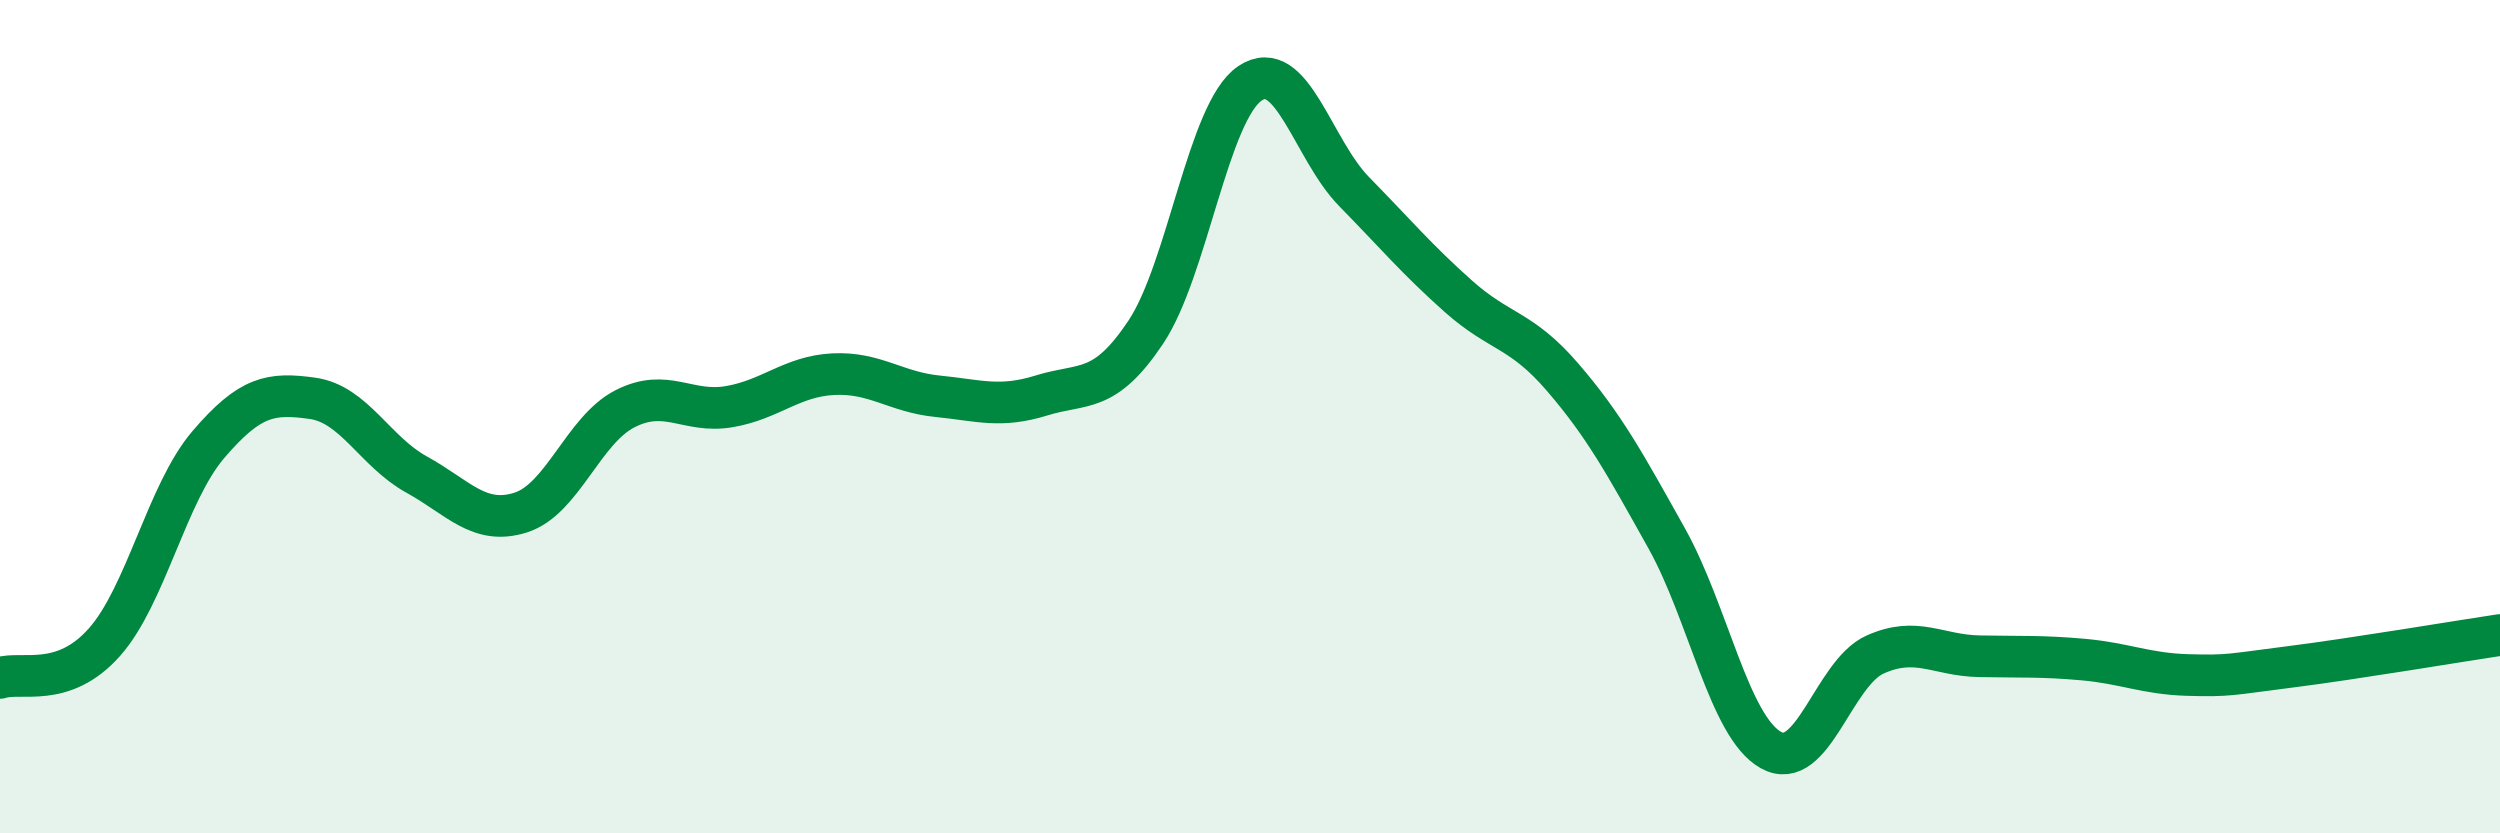
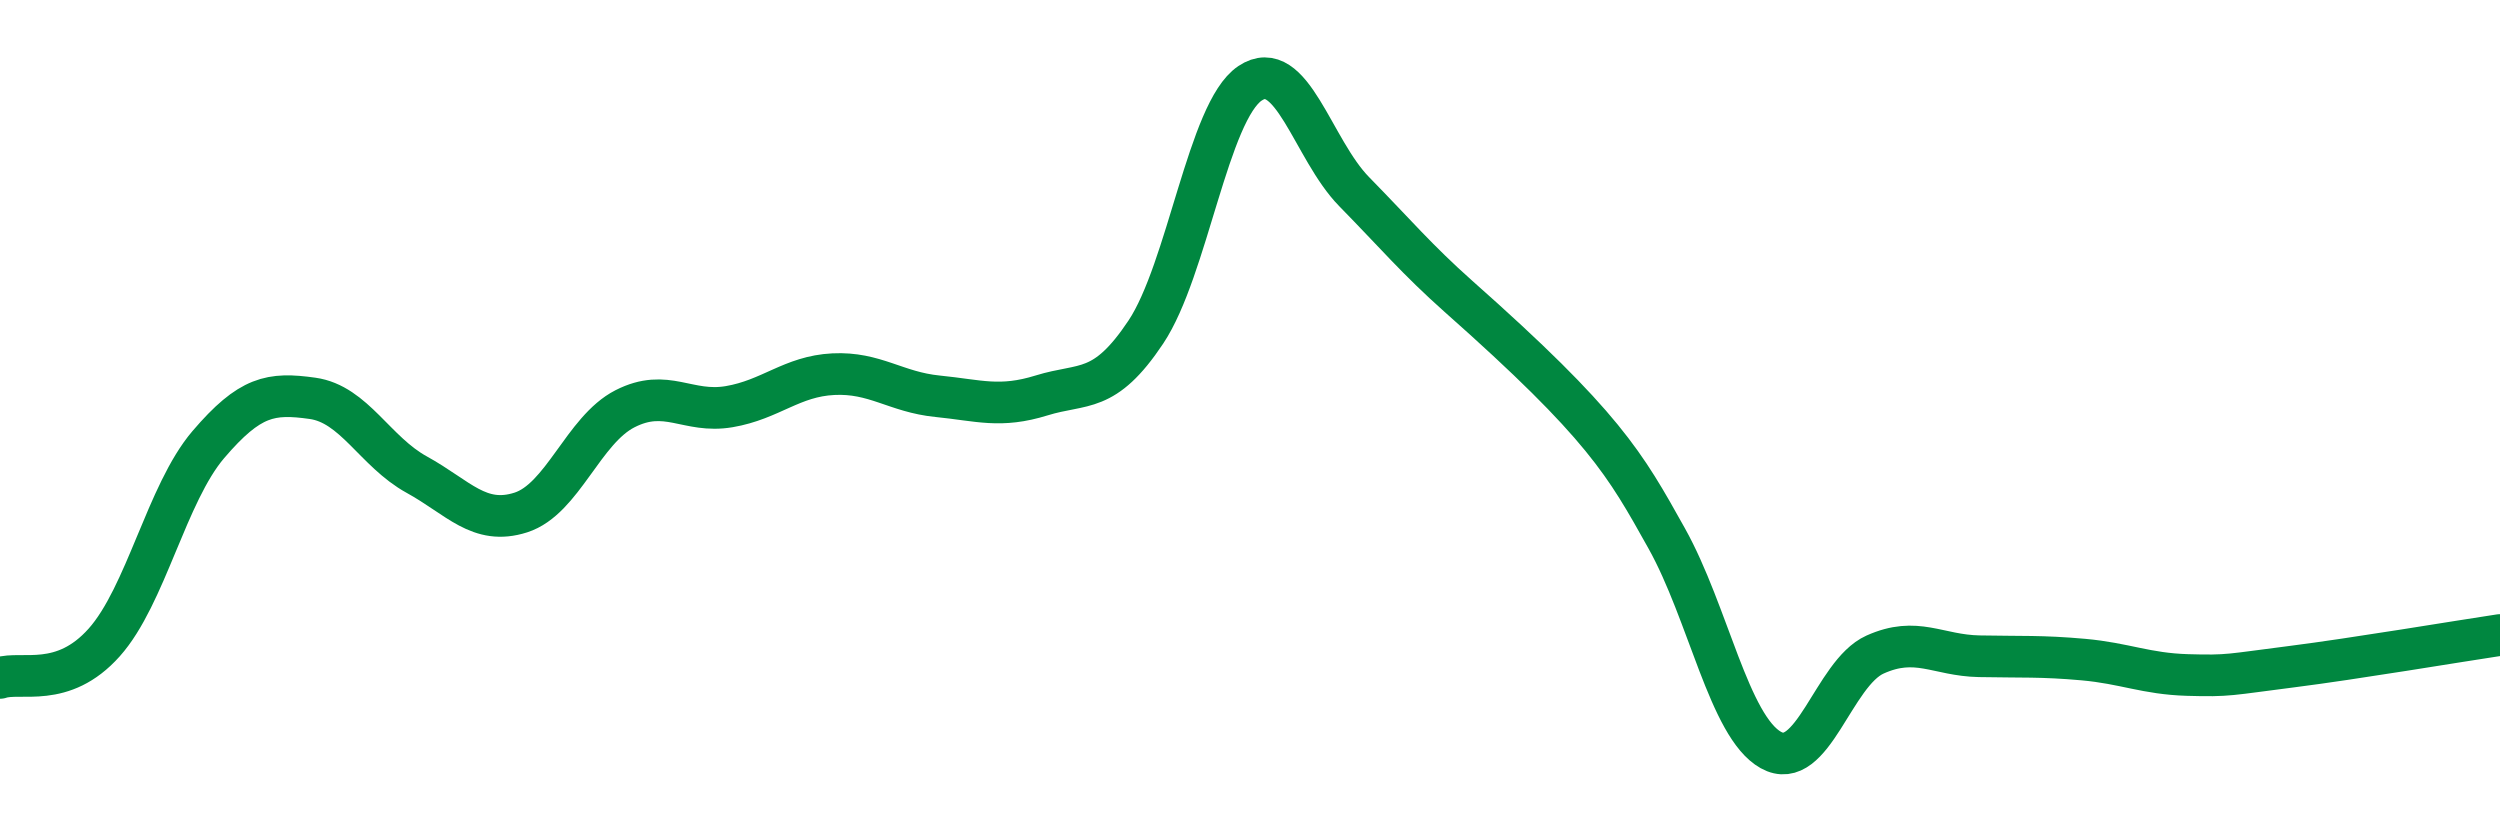
<svg xmlns="http://www.w3.org/2000/svg" width="60" height="20" viewBox="0 0 60 20">
-   <path d="M 0,16.27 C 0.5,16.1 1.5,16.54 2.5,15.42 C 3.5,14.3 4,11.84 5,10.67 C 6,9.5 6.5,9.42 7.5,9.56 C 8.5,9.7 9,10.84 10,11.39 C 11,11.94 11.5,12.62 12.5,12.3 C 13.5,11.98 14,10.32 15,9.81 C 16,9.3 16.5,9.93 17.5,9.76 C 18.5,9.59 19,9.03 20,8.98 C 21,8.93 21.5,9.41 22.5,9.51 C 23.5,9.61 24,9.8 25,9.49 C 26,9.18 26.5,9.47 27.5,7.97 C 28.5,6.47 29,2.67 30,2 C 31,1.33 31.5,3.58 32.5,4.6 C 33.5,5.62 34,6.22 35,7.11 C 36,8 36.5,7.89 37.5,9.05 C 38.5,10.21 39,11.13 40,12.92 C 41,14.71 41.5,17.44 42.5,18 C 43.5,18.56 44,16.16 45,15.71 C 46,15.26 46.5,15.73 47.5,15.75 C 48.5,15.77 49,15.74 50,15.83 C 51,15.92 51.5,16.17 52.5,16.2 C 53.5,16.23 53.5,16.19 55,16 C 56.5,15.81 59,15.39 60,15.24L60 20L0 20Z" fill="#008740" opacity="0.1" stroke-linecap="round" stroke-linejoin="round" />
-   <path d="M 0,16.27 C 0.5,16.1 1.5,16.54 2.5,15.42 C 3.5,14.3 4,11.84 5,10.67 C 6,9.5 6.5,9.42 7.5,9.56 C 8.5,9.7 9,10.84 10,11.39 C 11,11.94 11.5,12.62 12.5,12.3 C 13.5,11.98 14,10.32 15,9.81 C 16,9.3 16.5,9.93 17.5,9.76 C 18.5,9.59 19,9.03 20,8.98 C 21,8.93 21.5,9.41 22.5,9.51 C 23.5,9.61 24,9.8 25,9.49 C 26,9.18 26.5,9.47 27.5,7.97 C 28.5,6.47 29,2.67 30,2 C 31,1.33 31.5,3.58 32.5,4.6 C 33.5,5.62 34,6.22 35,7.11 C 36,8 36.5,7.89 37.5,9.05 C 38.5,10.21 39,11.13 40,12.92 C 41,14.71 41.5,17.44 42.5,18 C 43.5,18.56 44,16.16 45,15.71 C 46,15.26 46.5,15.73 47.5,15.75 C 48.5,15.77 49,15.74 50,15.83 C 51,15.92 51.5,16.17 52.5,16.2 C 53.5,16.23 53.5,16.19 55,16 C 56.5,15.81 59,15.39 60,15.24" stroke="#008740" stroke-width="1" fill="none" stroke-linecap="round" stroke-linejoin="round" />
+   <path d="M 0,16.27 C 0.5,16.1 1.5,16.54 2.5,15.42 C 3.5,14.3 4,11.84 5,10.67 C 6,9.5 6.5,9.42 7.5,9.56 C 8.5,9.7 9,10.84 10,11.39 C 11,11.94 11.5,12.62 12.5,12.3 C 13.5,11.98 14,10.32 15,9.81 C 16,9.3 16.5,9.93 17.5,9.76 C 18.5,9.59 19,9.03 20,8.98 C 21,8.93 21.5,9.41 22.5,9.51 C 23.5,9.61 24,9.8 25,9.49 C 26,9.18 26.5,9.47 27.5,7.97 C 28.5,6.47 29,2.67 30,2 C 31,1.33 31.5,3.58 32.5,4.6 C 33.5,5.62 34,6.22 35,7.11 C 38.5,10.21 39,11.13 40,12.92 C 41,14.71 41.5,17.44 42.5,18 C 43.5,18.56 44,16.16 45,15.71 C 46,15.26 46.5,15.73 47.5,15.75 C 48.5,15.77 49,15.74 50,15.83 C 51,15.92 51.5,16.17 52.5,16.2 C 53.5,16.23 53.5,16.19 55,16 C 56.5,15.81 59,15.39 60,15.24" stroke="#008740" stroke-width="1" fill="none" stroke-linecap="round" stroke-linejoin="round" />
</svg>